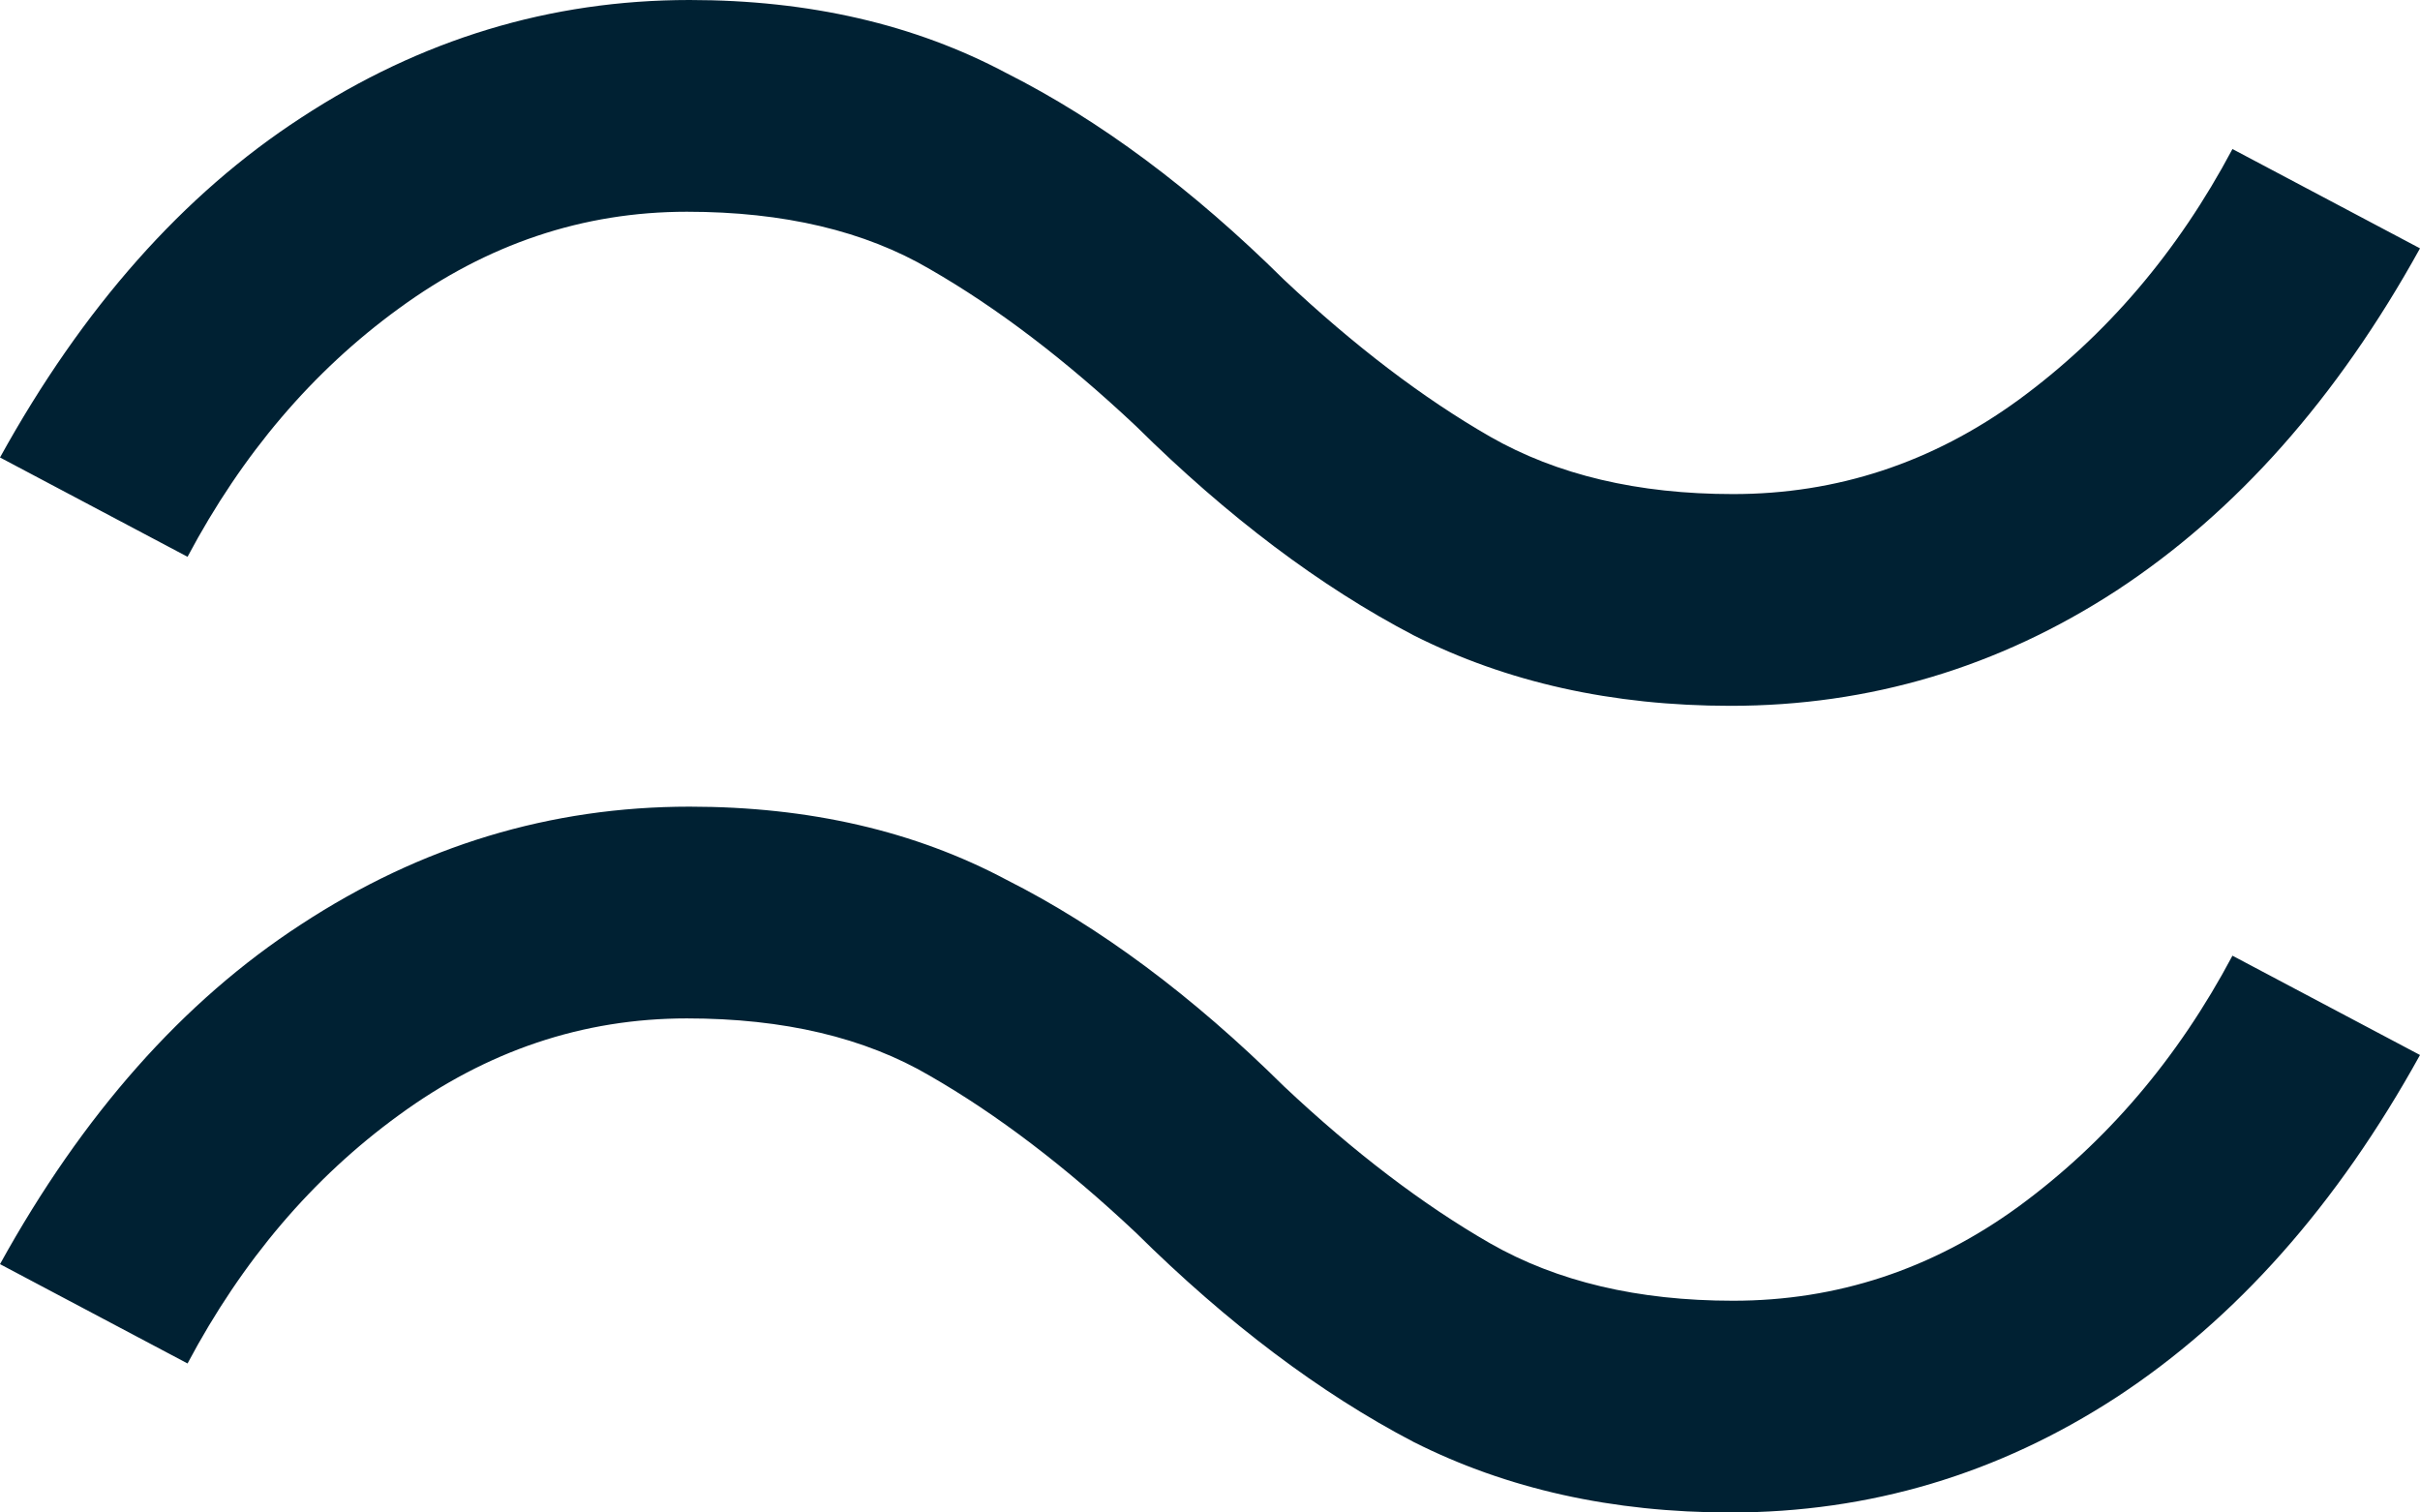
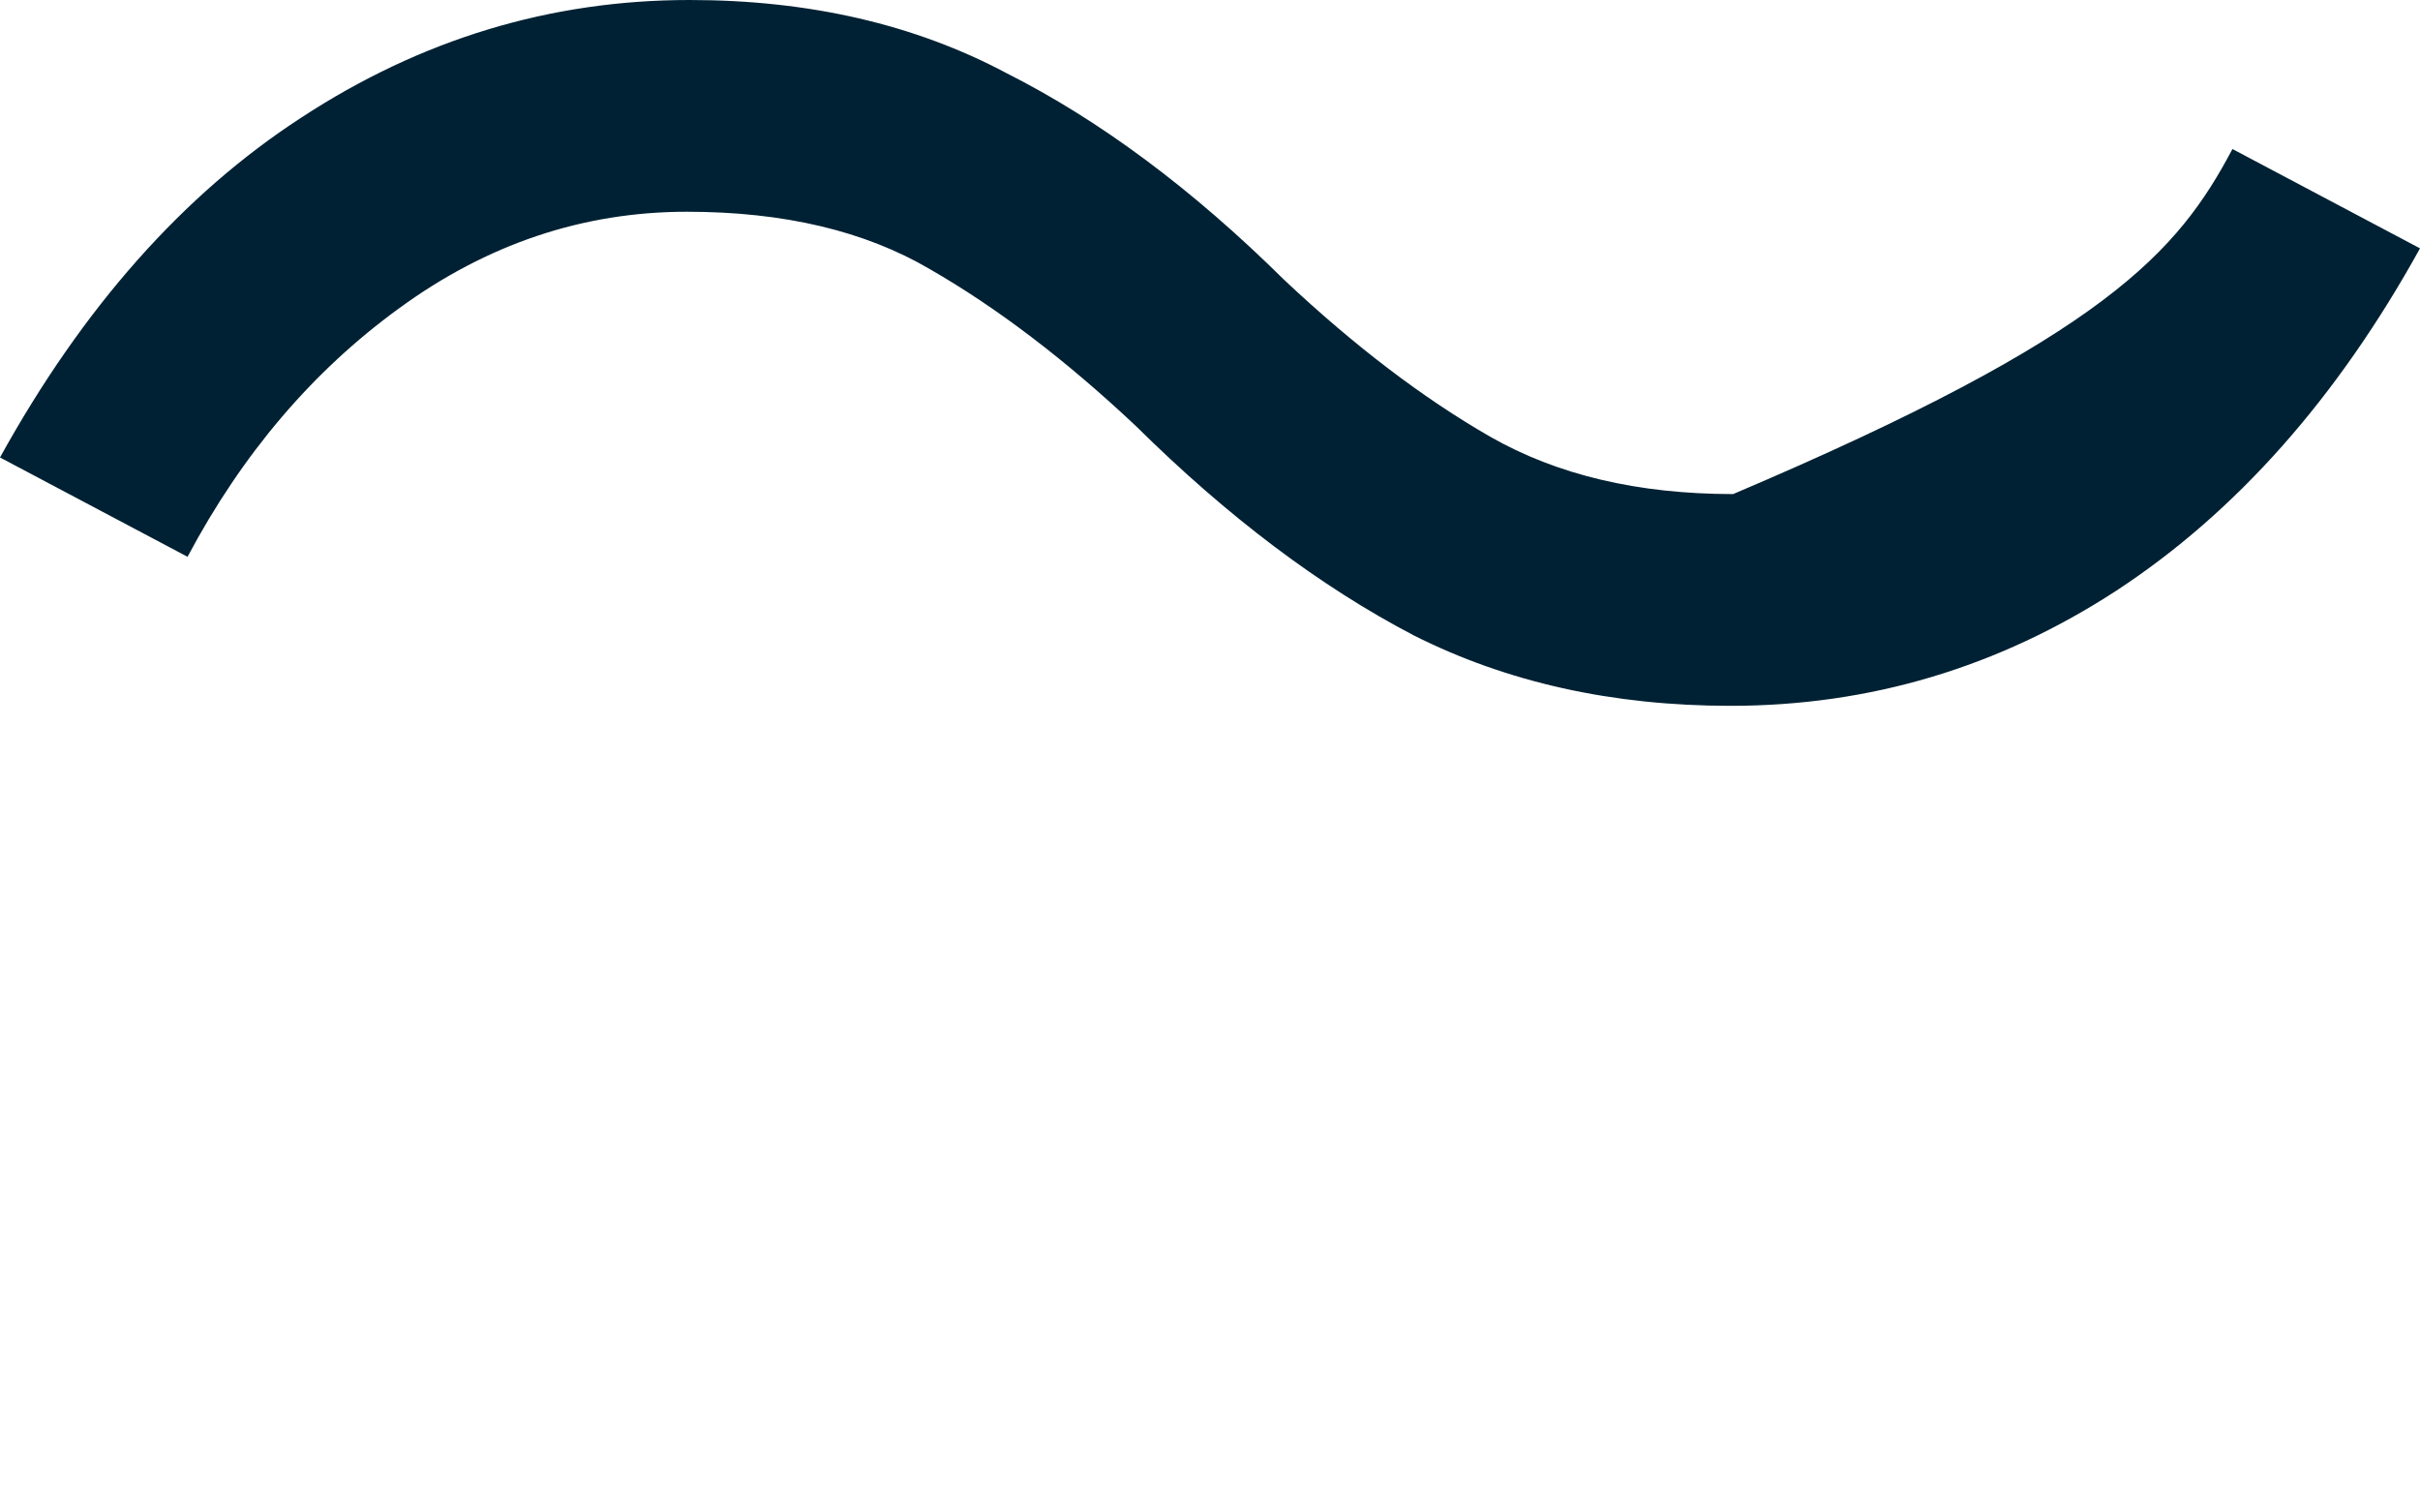
<svg xmlns="http://www.w3.org/2000/svg" width="24" height="15" viewBox="0 0 24 15" fill="none">
-   <path d="M11.266 4.226C10.568 3.569 9.886 3.051 9.223 2.67C8.576 2.29 7.773 2.1 6.812 2.1C5.782 2.1 4.83 2.42 3.956 3.059C3.1 3.681 2.402 4.502 1.86 5.522L0 4.537C0.821 3.051 1.817 1.927 2.987 1.167C4.175 0.389 5.459 0 6.838 0C8.026 0 9.074 0.242 9.983 0.726C10.908 1.193 11.825 1.875 12.734 2.774C13.432 3.431 14.114 3.949 14.777 4.33C15.441 4.71 16.244 4.9 17.188 4.9C18.218 4.9 19.162 4.589 20.017 3.967C20.891 3.327 21.598 2.498 22.14 1.478L24 2.463C23.179 3.949 22.175 5.081 20.987 5.859C19.817 6.62 18.541 7 17.162 7C15.991 7 14.943 6.767 14.018 6.3C13.092 5.816 12.175 5.125 11.266 4.226Z" fill="#002133" />
-   <path d="M11.266 12.226C10.568 11.569 9.886 11.051 9.223 10.67C8.576 10.29 7.773 10.1 6.812 10.1C5.782 10.1 4.83 10.42 3.956 11.059C3.1 11.681 2.402 12.502 1.86 13.522L0 12.537C0.821 11.051 1.817 9.927 2.987 9.167C4.175 8.389 5.459 8 6.838 8C8.026 8 9.074 8.242 9.983 8.726C10.908 9.193 11.825 9.875 12.734 10.774C13.432 11.431 14.114 11.949 14.777 12.33C15.441 12.71 16.244 12.9 17.188 12.9C18.218 12.9 19.162 12.589 20.017 11.967C20.891 11.327 21.598 10.498 22.14 9.478L24 10.463C23.179 11.949 22.175 13.082 20.987 13.859C19.817 14.62 18.541 15 17.162 15C15.991 15 14.943 14.767 14.018 14.3C13.092 13.816 12.175 13.125 11.266 12.226Z" fill="#002133" />
+   <path d="M11.266 4.226C10.568 3.569 9.886 3.051 9.223 2.67C8.576 2.29 7.773 2.1 6.812 2.1C5.782 2.1 4.83 2.42 3.956 3.059C3.1 3.681 2.402 4.502 1.86 5.522L0 4.537C0.821 3.051 1.817 1.927 2.987 1.167C4.175 0.389 5.459 0 6.838 0C8.026 0 9.074 0.242 9.983 0.726C10.908 1.193 11.825 1.875 12.734 2.774C13.432 3.431 14.114 3.949 14.777 4.33C15.441 4.71 16.244 4.9 17.188 4.9C20.891 3.327 21.598 2.498 22.14 1.478L24 2.463C23.179 3.949 22.175 5.081 20.987 5.859C19.817 6.62 18.541 7 17.162 7C15.991 7 14.943 6.767 14.018 6.3C13.092 5.816 12.175 5.125 11.266 4.226Z" fill="#002133" />
</svg>